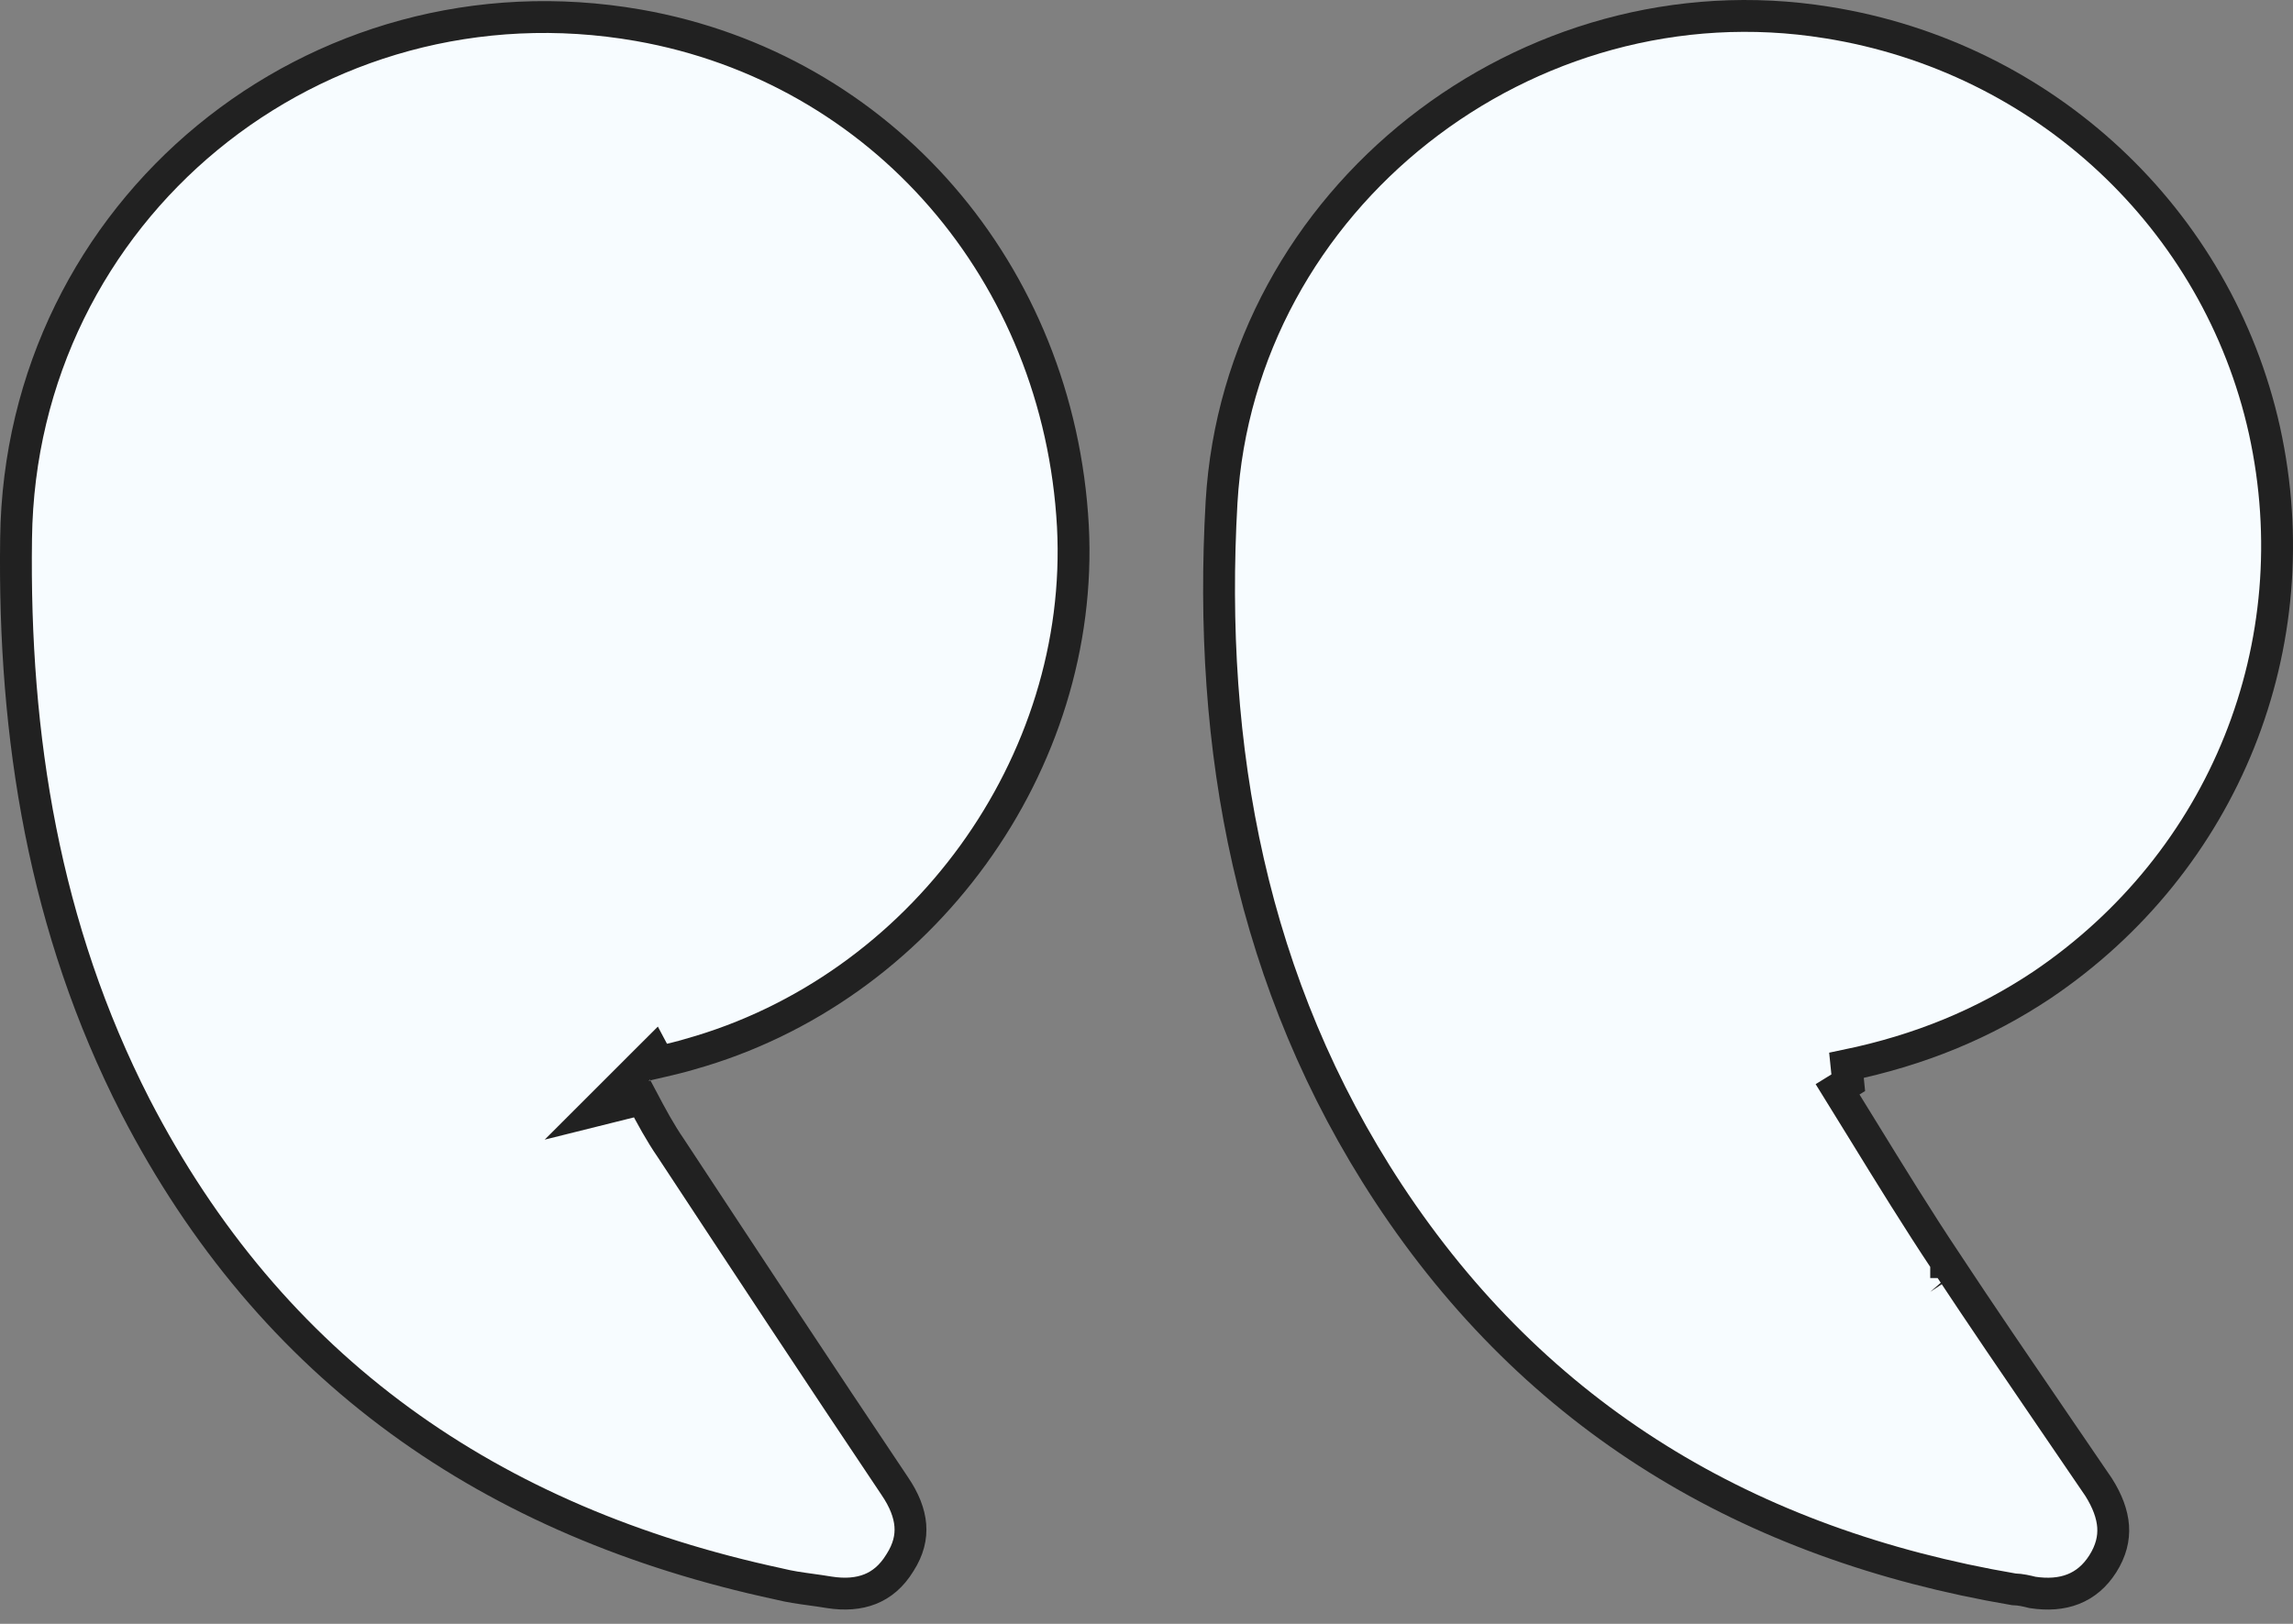
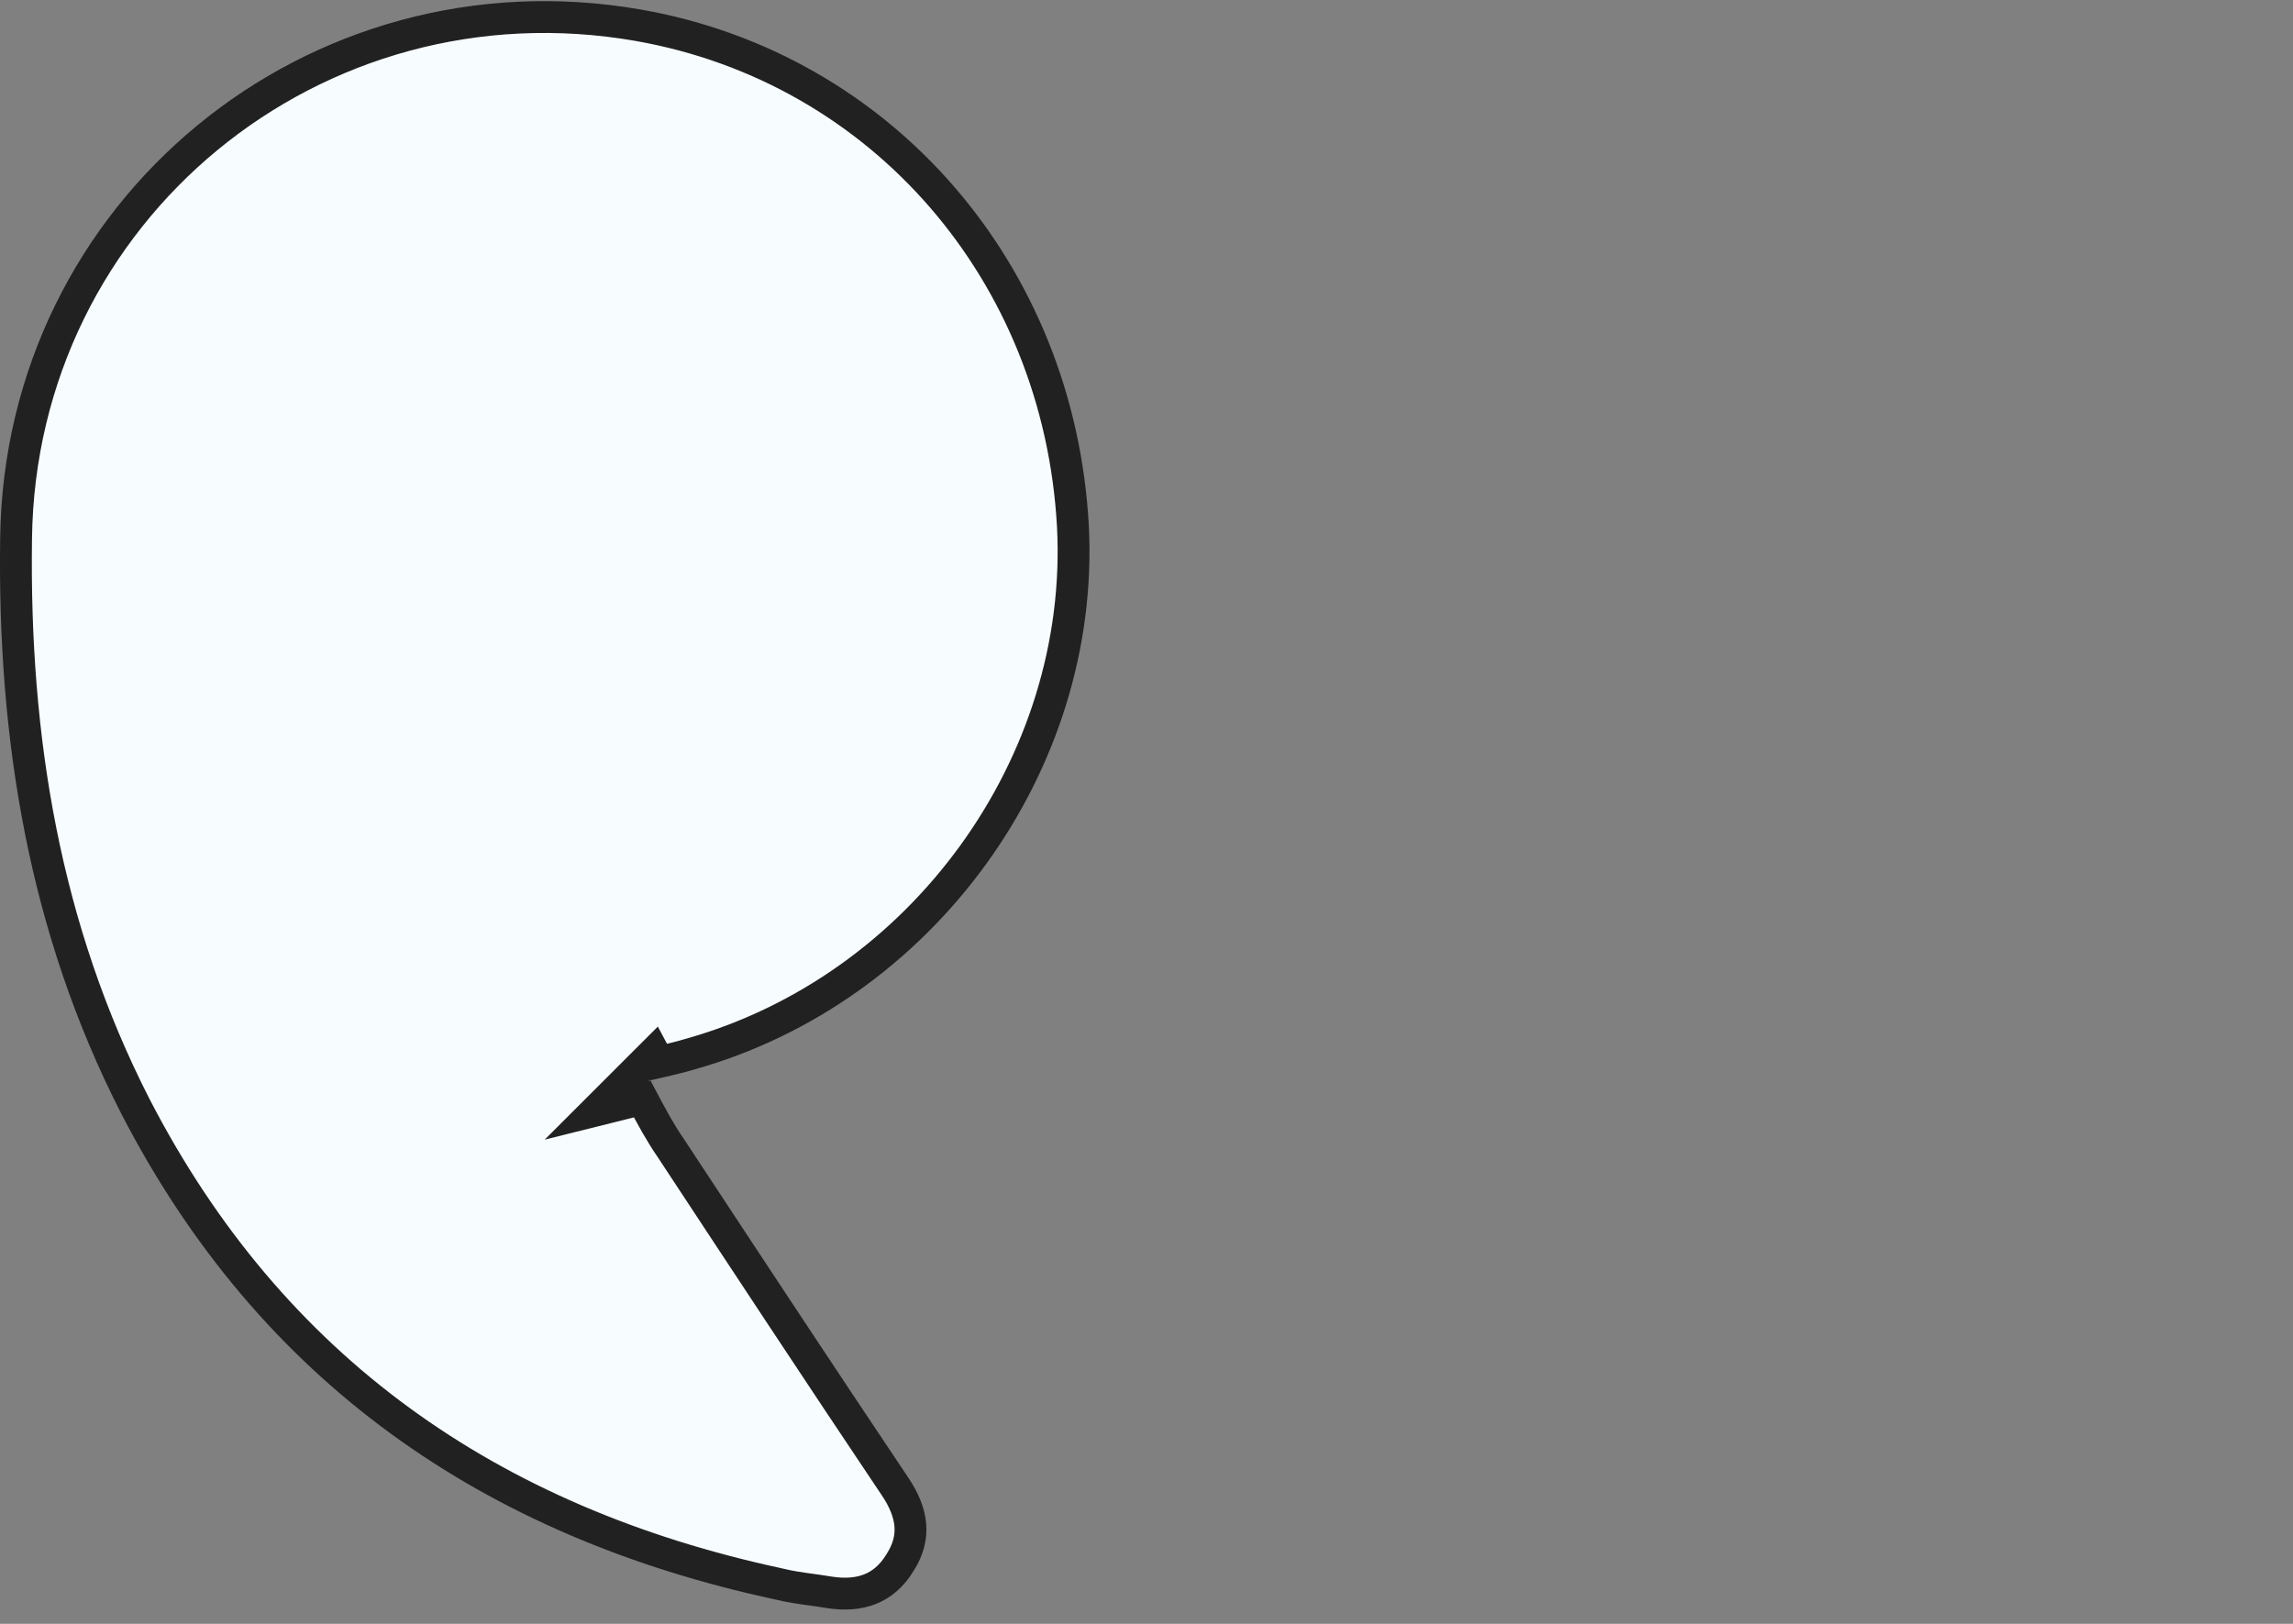
<svg xmlns="http://www.w3.org/2000/svg" width="72" height="51" viewBox="0 0 72 51" fill="none">
  <rect x="0" y="0" width="72" height="51" fill="#808080" stroke="none" />
  <path d="M20.165 34.514L18.733 34.871L20.01 33.595L20.054 33.55L20.532 33.073L20.683 33.357C20.722 33.348 20.761 33.339 20.799 33.33C21.105 33.258 21.372 33.195 21.651 33.112L21.651 33.112L21.66 33.109C28.955 31.068 34.079 23.984 33.689 16.526C33.254 8.561 27.689 2.14 20.053 0.795C9.883 -0.987 0.636 6.616 0.505 16.908L0.505 16.909C0.417 23.161 1.392 29.159 4.253 34.749C8.518 43.013 15.408 47.805 24.45 49.746L24.458 49.748L24.466 49.75C24.8 49.833 25.112 49.876 25.452 49.923C25.636 49.949 25.828 49.975 26.037 50.01C26.529 50.088 26.96 50.053 27.32 49.91C27.676 49.769 27.997 49.509 28.258 49.08L28.258 49.08L28.263 49.072C28.524 48.662 28.614 48.277 28.584 47.903C28.553 47.522 28.395 47.112 28.093 46.669L28.091 46.666C25.719 43.13 23.393 39.596 21.067 36.063C20.726 35.569 20.444 35.042 20.165 34.514Z" fill="#F7FCFF" stroke="#212121" />
-   <path d="M61.109 39.639C60.206 38.283 59.354 36.898 58.479 35.475C58.222 35.057 57.963 34.636 57.7 34.212L58.035 34.005L57.979 33.459C60.291 32.979 62.289 32.153 64.111 30.939C69.847 27.071 72.582 20.253 71.105 13.52C69.629 6.878 64.201 1.794 57.376 0.707L57.375 0.707C47.95 -0.813 38.921 6.229 38.357 15.767C37.914 23.519 39.288 30.922 43.599 37.477C48.251 44.541 54.91 48.498 63.228 49.915C63.452 49.921 63.663 49.974 63.818 50.013C64.775 50.16 65.533 49.892 66.026 49.117C66.286 48.707 66.377 48.32 66.352 47.942C66.325 47.559 66.176 47.148 65.896 46.706C65.434 46.026 64.971 45.349 64.509 44.673C63.365 42.998 62.225 41.329 61.109 39.639ZM61.109 39.639C61.11 39.639 61.11 39.64 61.11 39.64L61.526 39.363L61.109 39.638C61.109 39.639 61.109 39.639 61.109 39.639Z" fill="#F7FCFF" stroke="#212121" />
</svg>